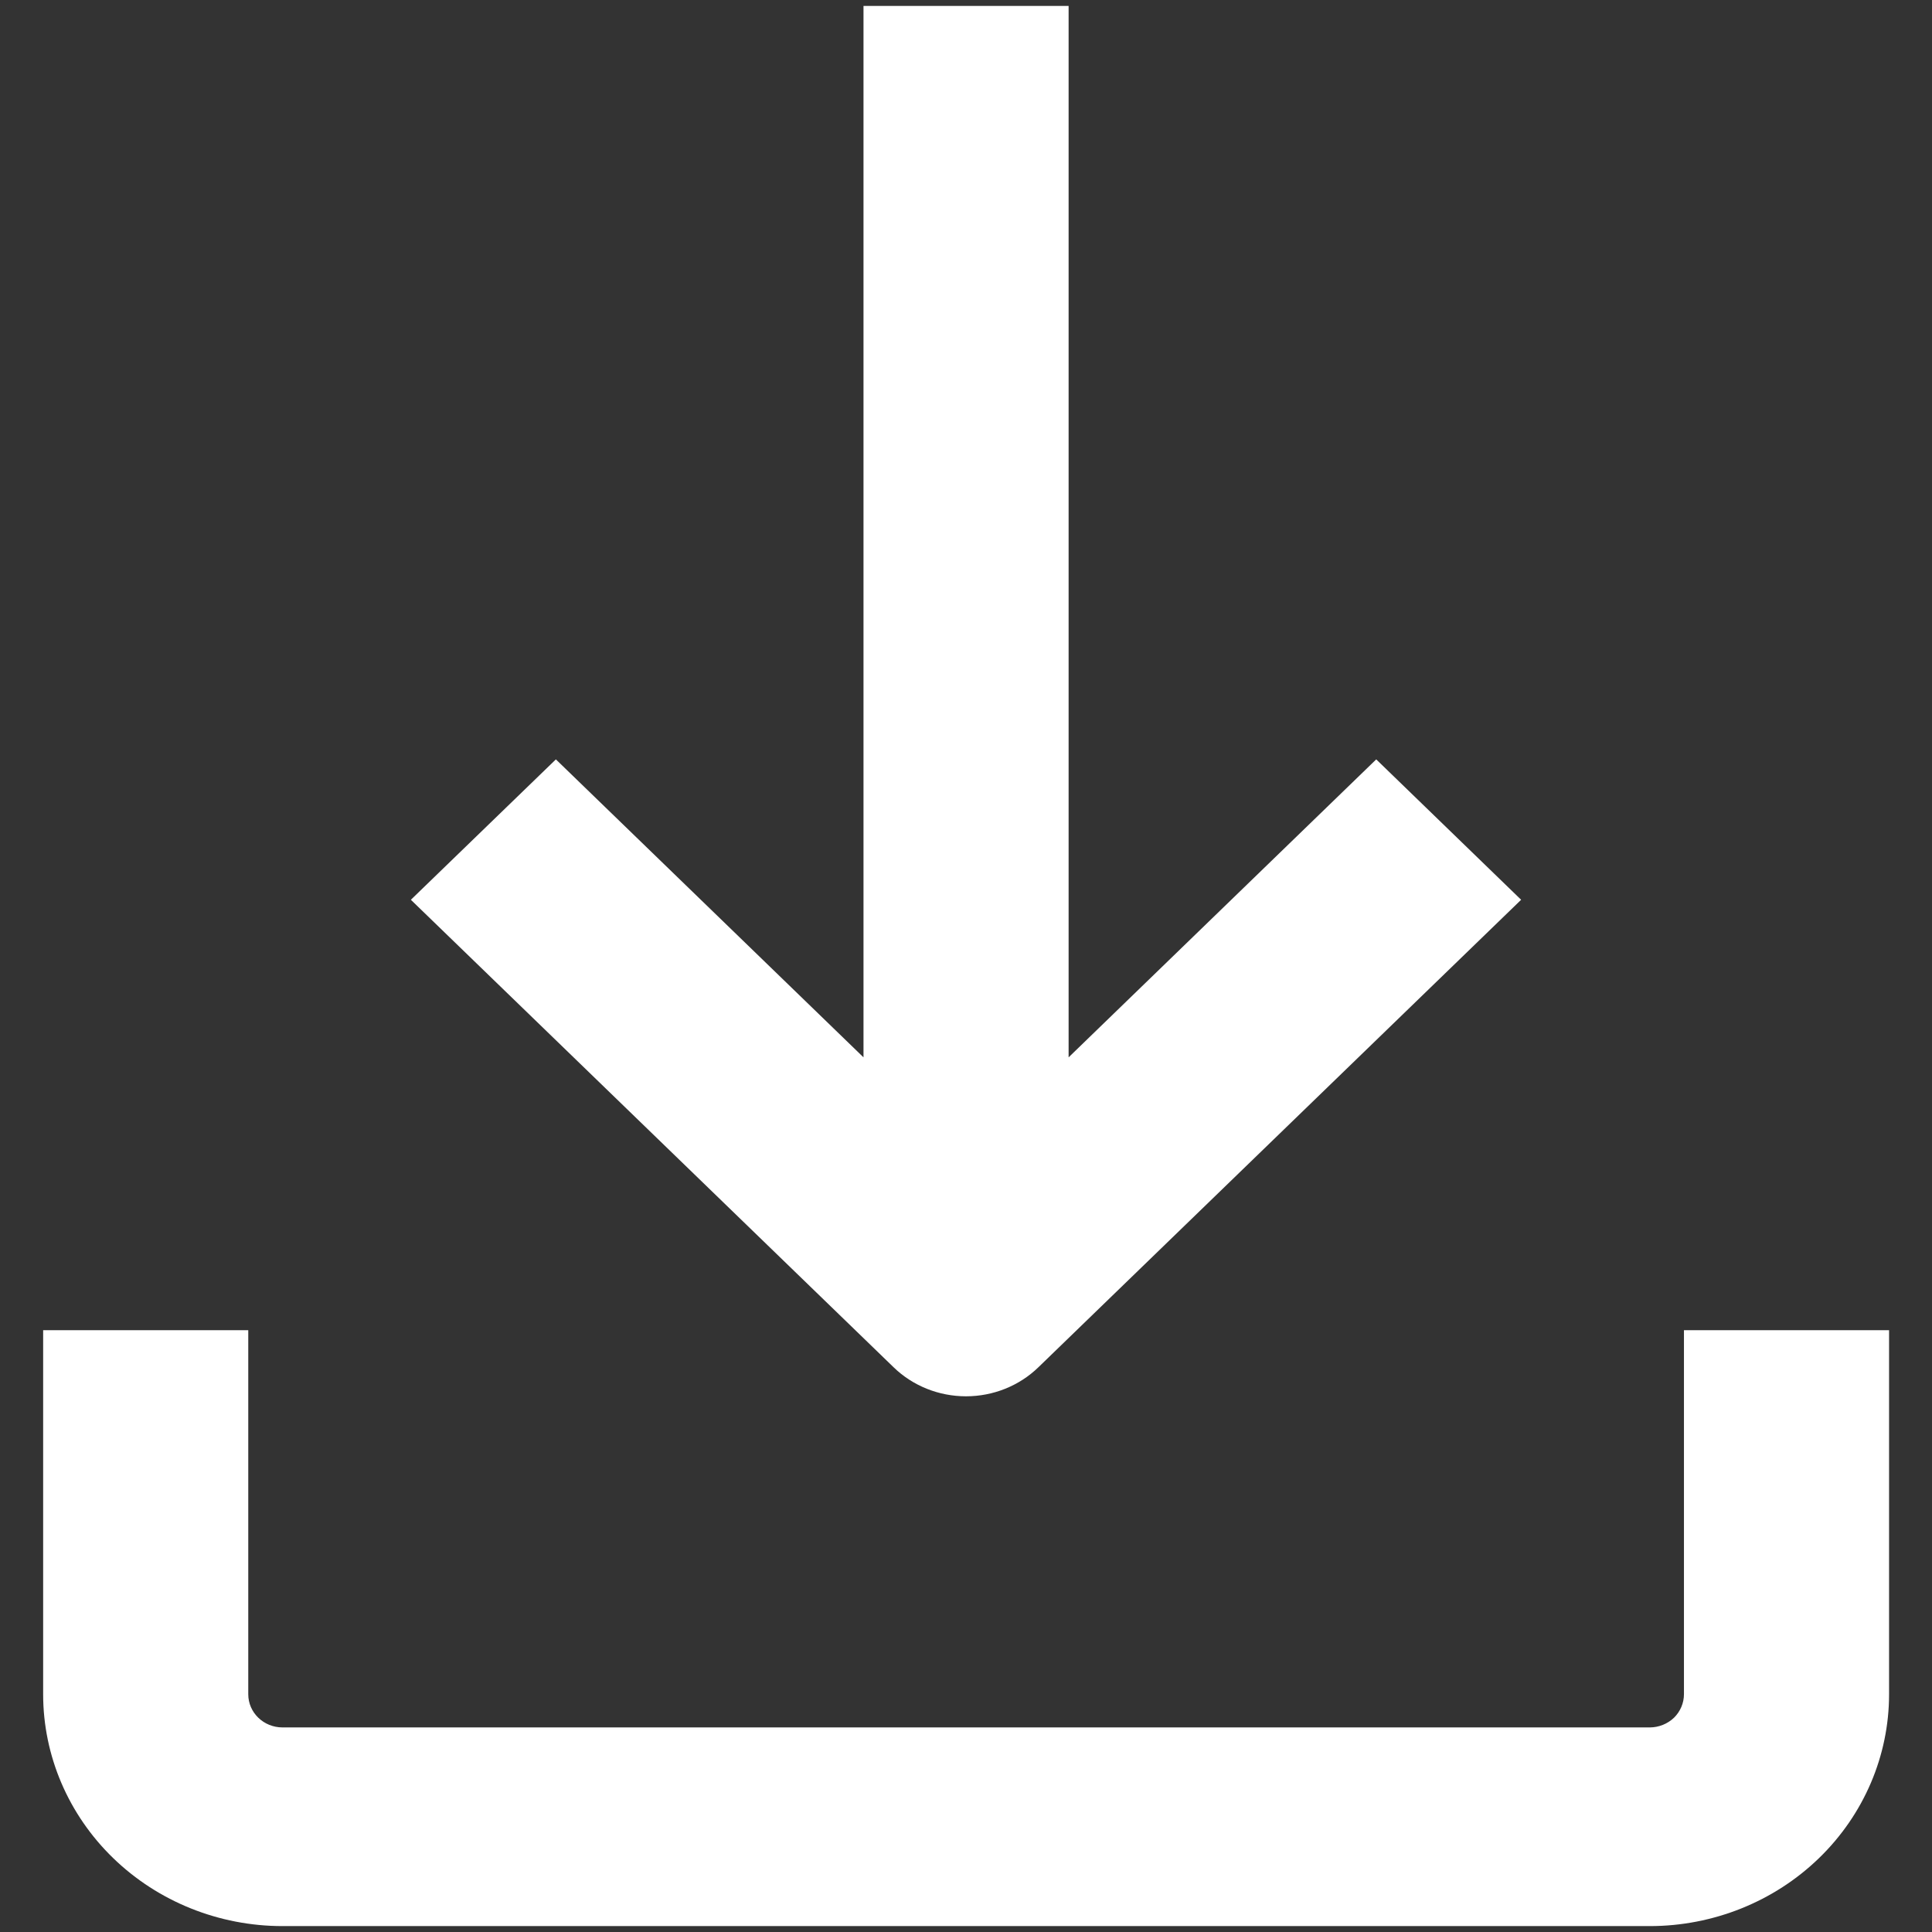
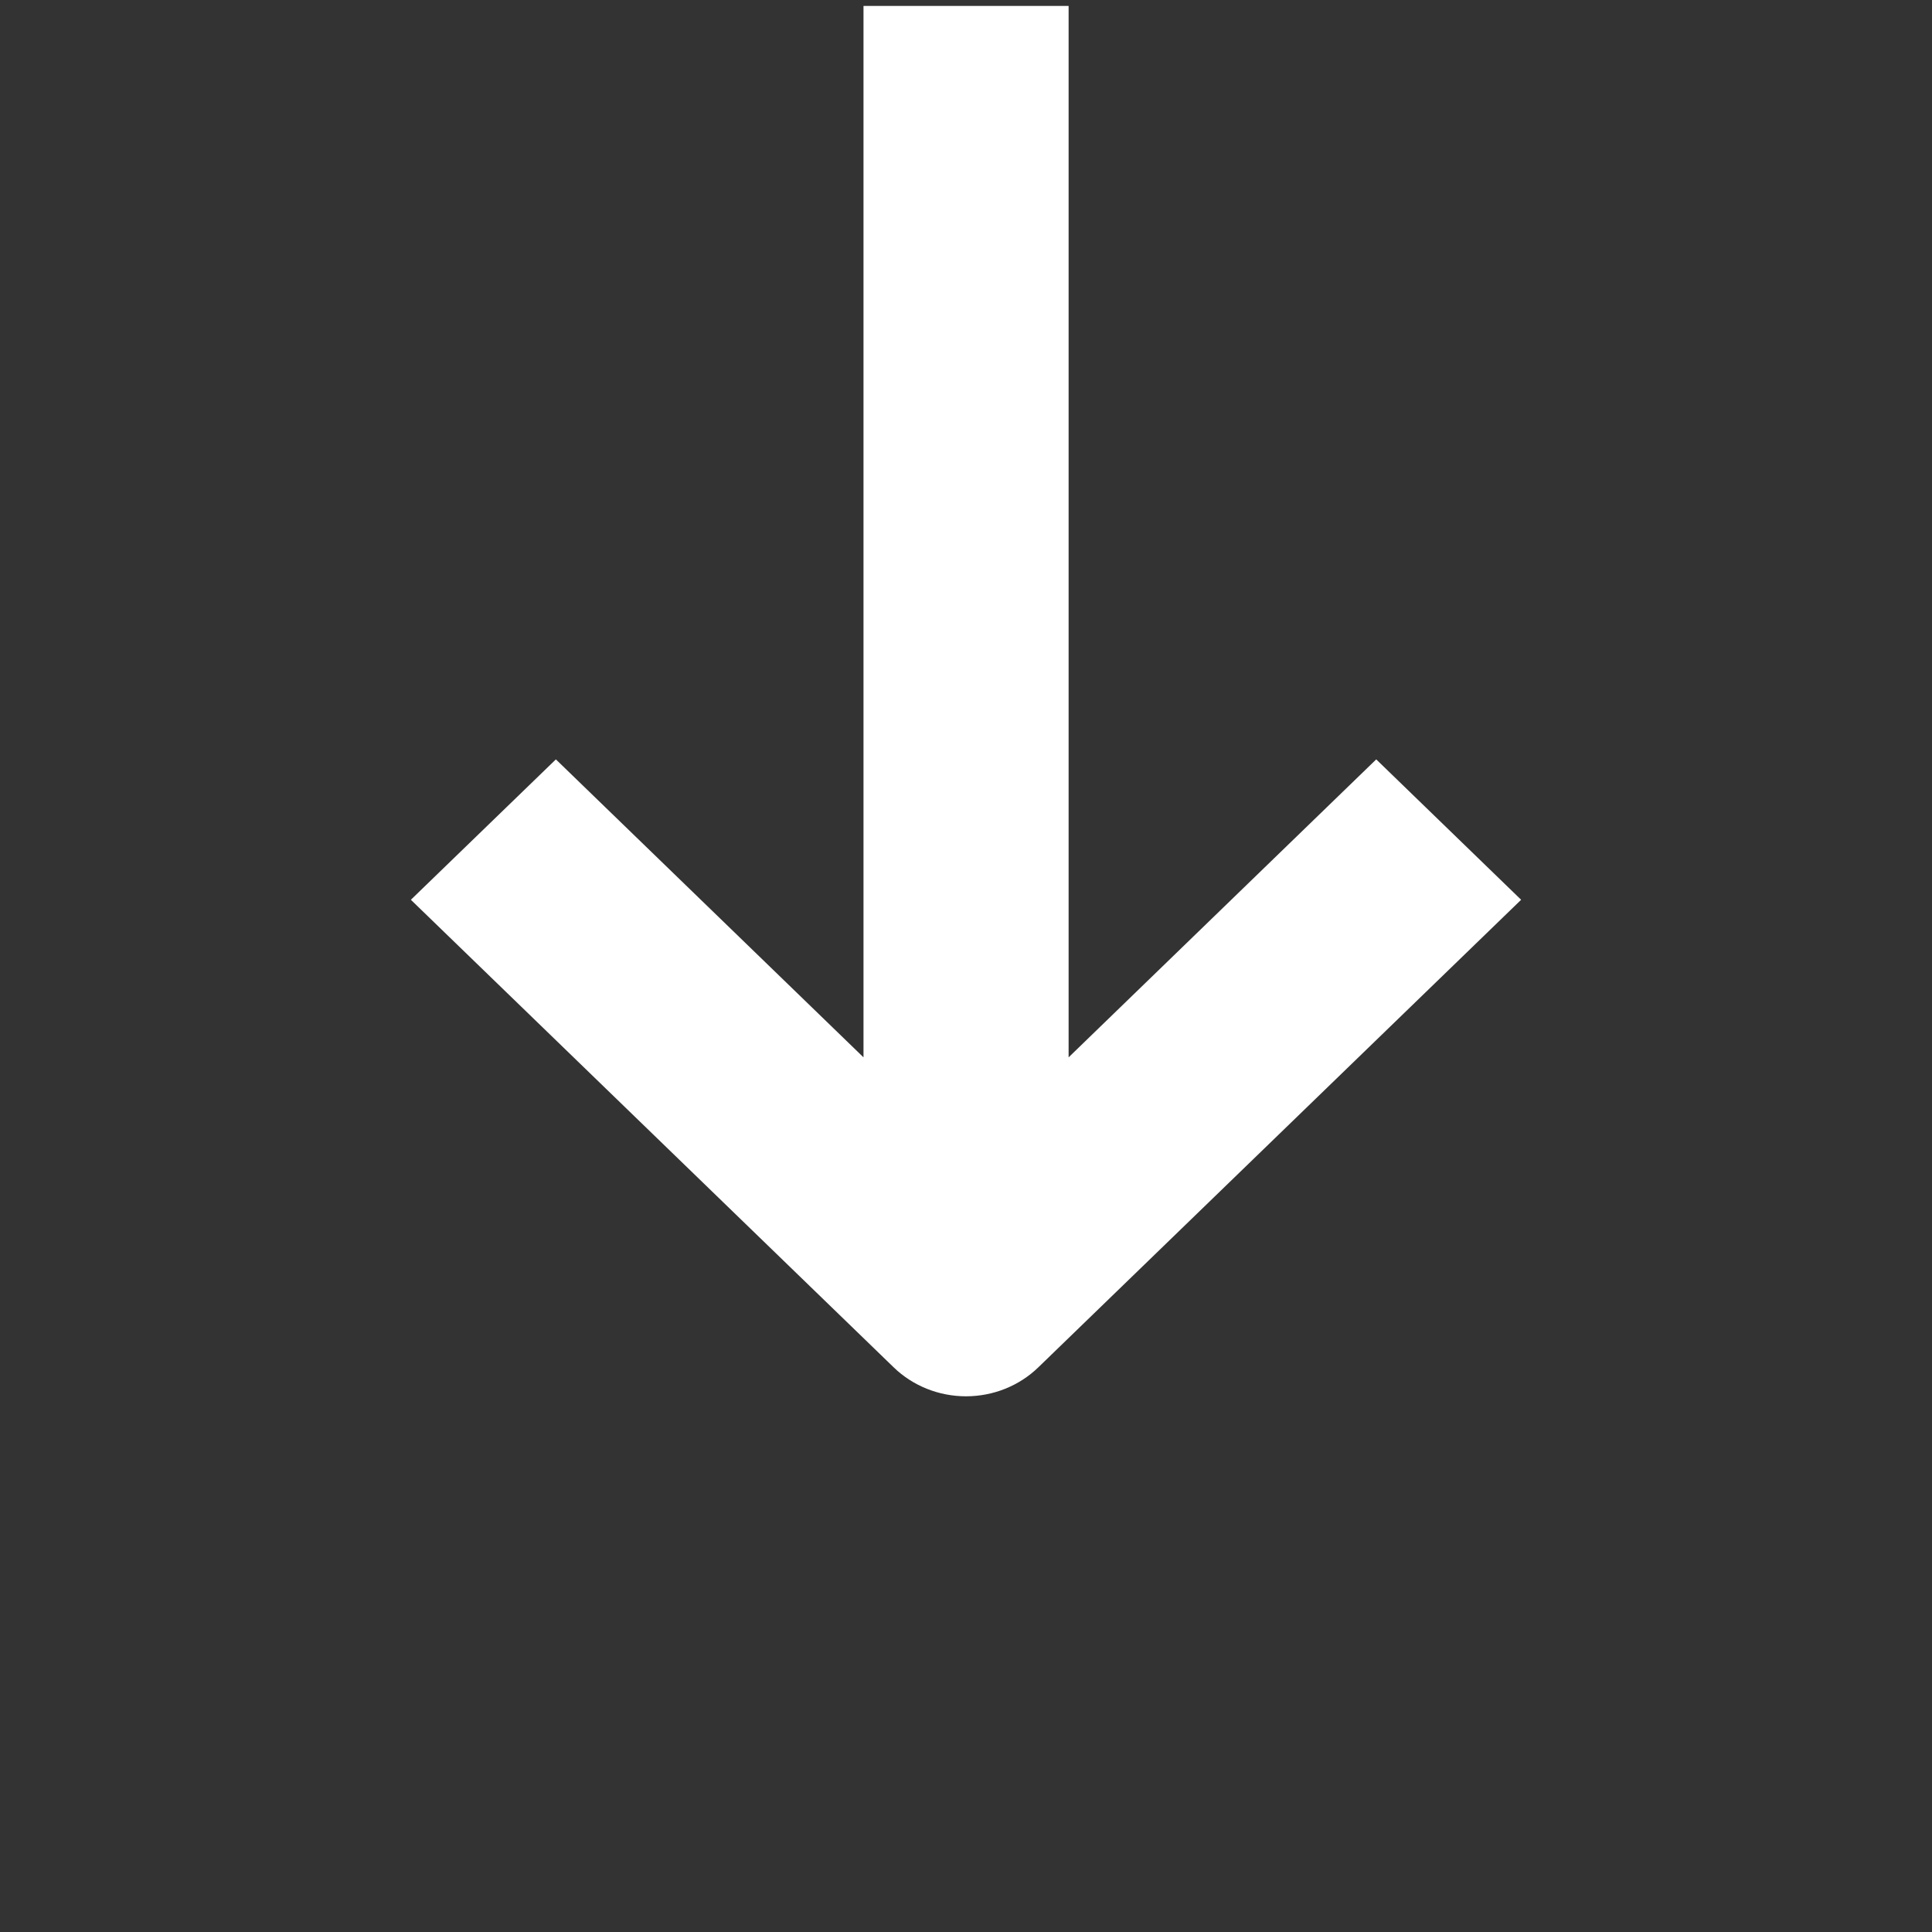
<svg xmlns="http://www.w3.org/2000/svg" width="18" height="18" viewBox="0 0 18 18" fill="none">
  <rect x="0" y="0" width="18" height="18" fill="#333333" stroke="none" />
  <g clip-path="url(#clip0_115_5314)">
-     <path d="M0.402 15.785C0.402 16.358 0.637 16.907 1.055 17.312C1.473 17.717 2.04 17.945 2.632 17.945H15.37C15.962 17.945 16.529 17.717 16.947 17.312C17.365 16.907 17.6 16.358 17.6 15.785V12.393H15.689V15.785C15.689 15.867 15.655 15.946 15.596 16.004C15.536 16.061 15.455 16.094 15.37 16.094H2.632C2.456 16.094 2.313 15.956 2.313 15.785V12.393H0.402L0.402 15.785Z" fill="white" />
    <path d="M8.045 0.055V9.851L5.179 7.075L3.828 8.383L8.325 12.738C8.504 12.912 8.747 13.009 9 13.009C9.253 13.009 9.496 12.912 9.675 12.738L14.172 8.383L12.822 7.075L9.956 9.851V0.055L8.045 0.055Z" fill="white" />
  </g>
  <defs>
    <clipPath id="clip0_115_5314">
      <rect width="18" height="18" fill="white" />
    </clipPath>
  </defs>
</svg>